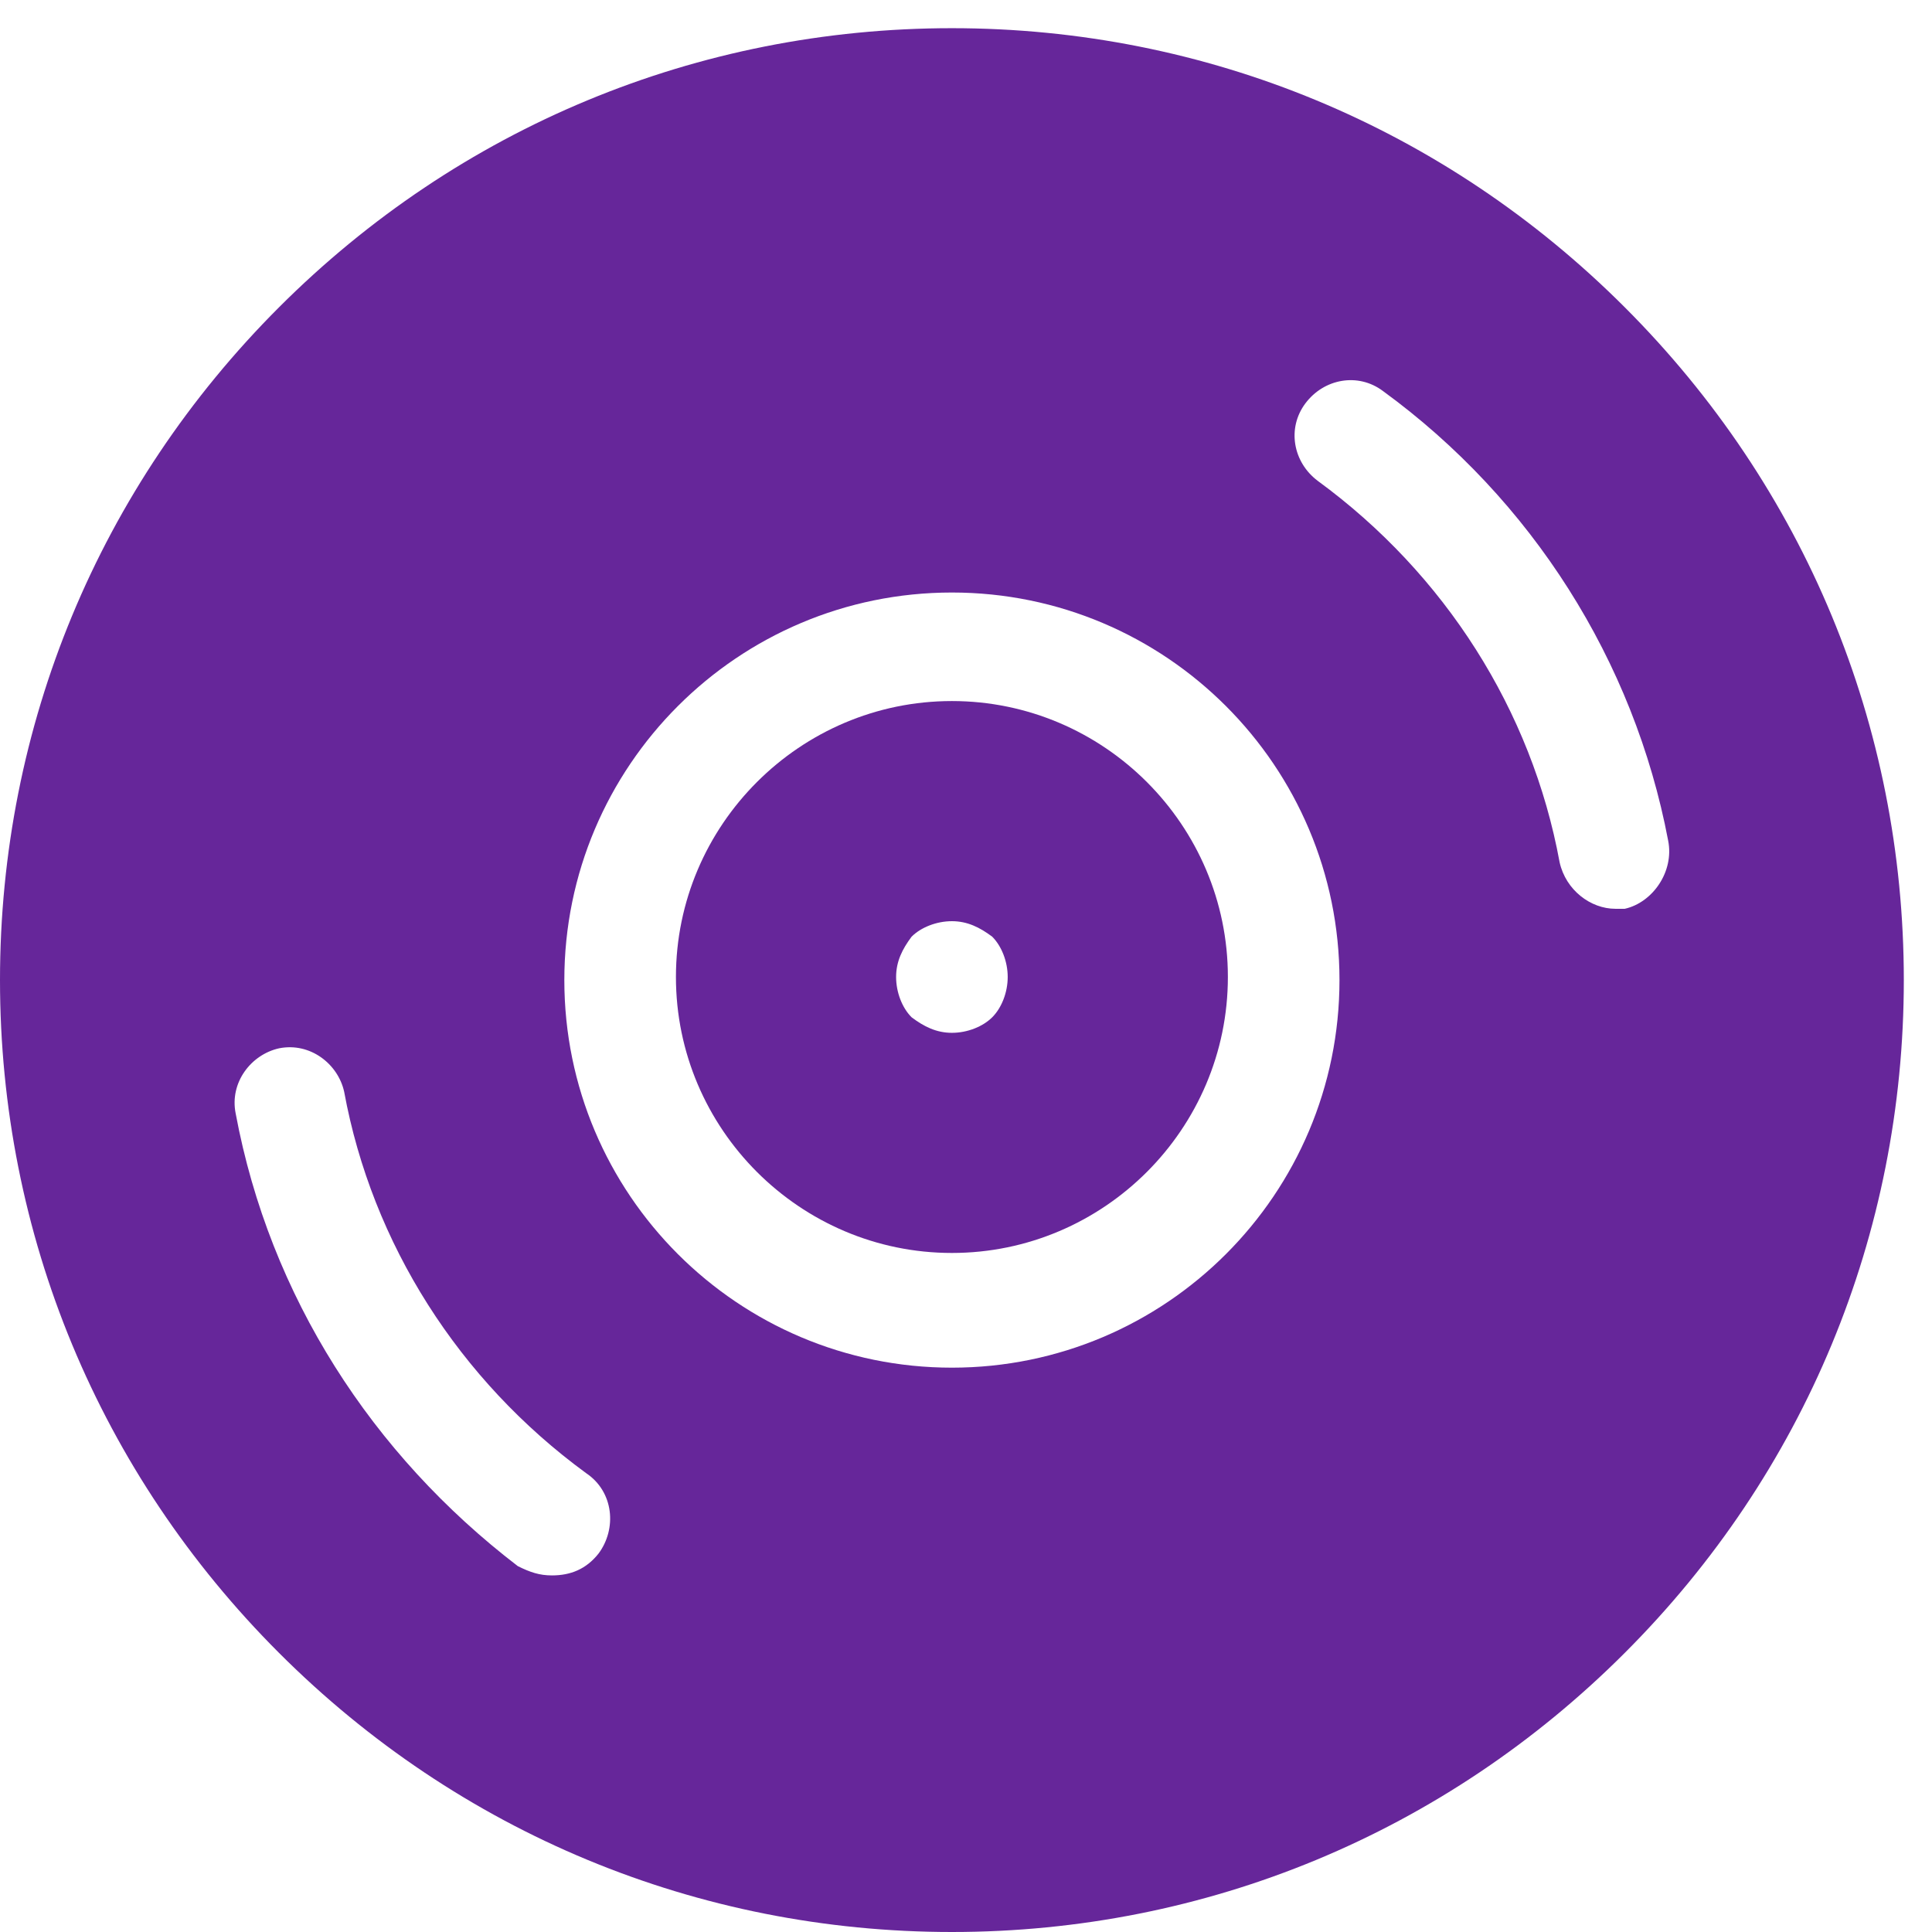
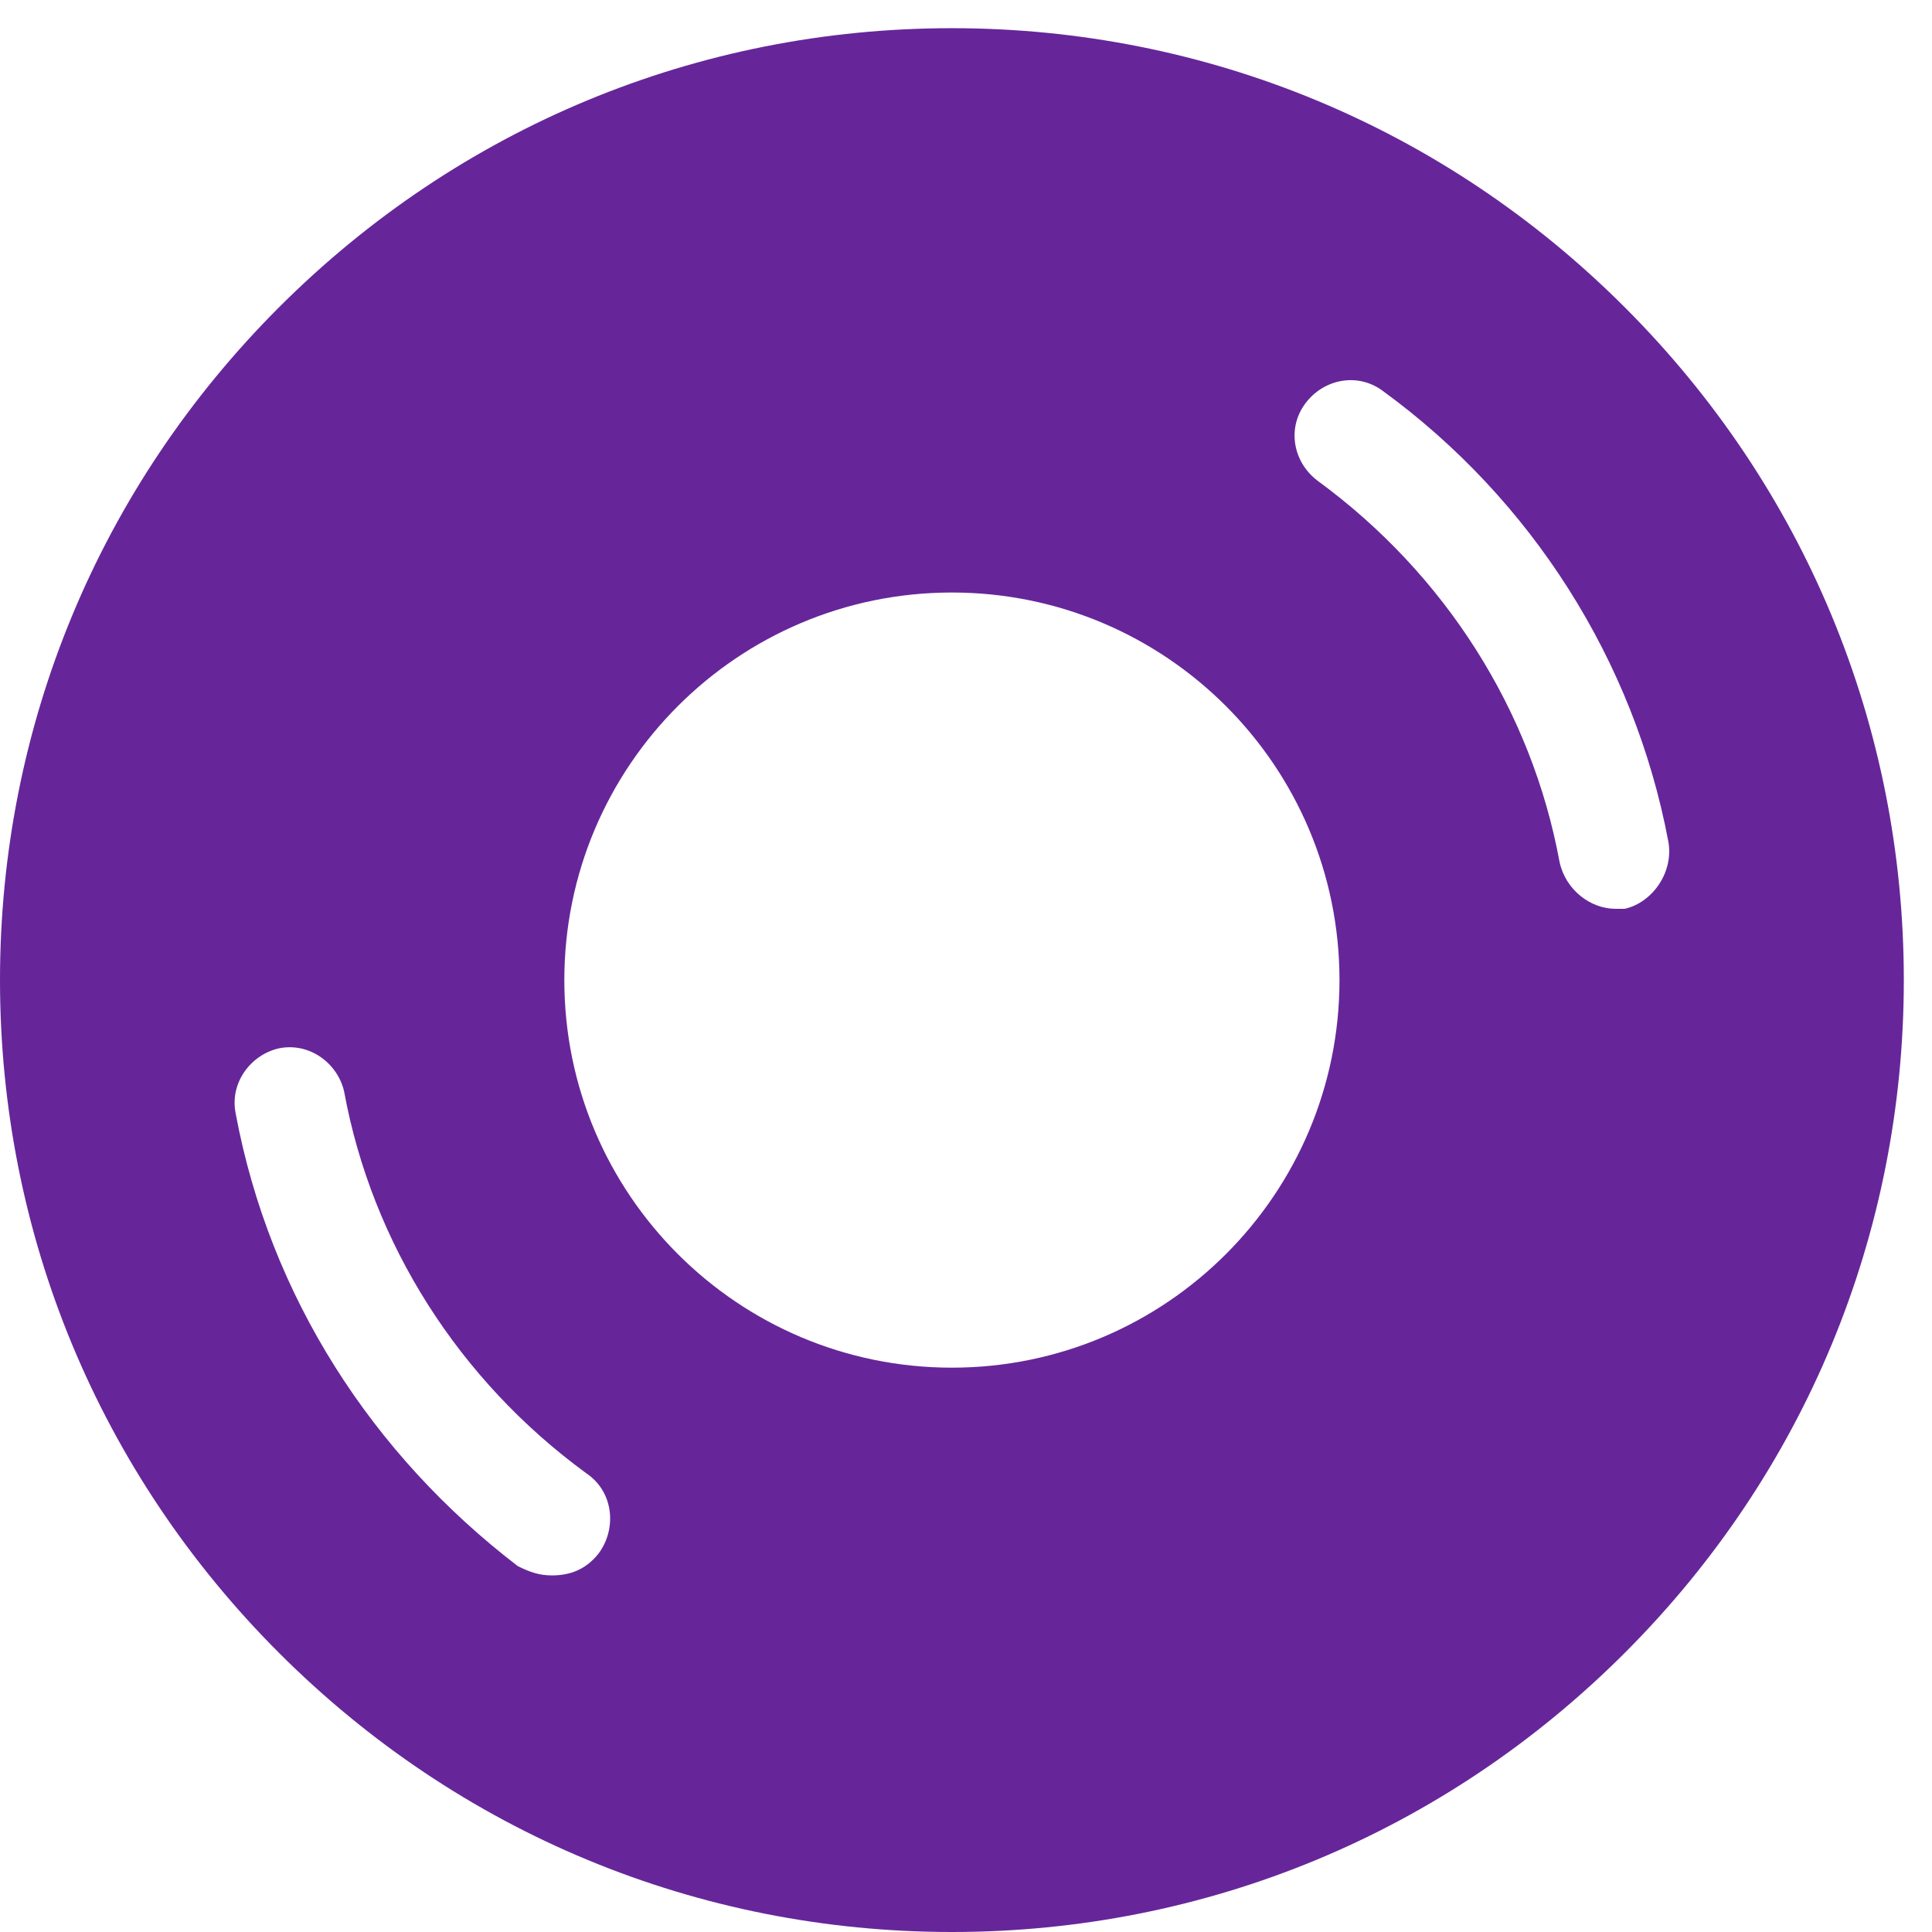
<svg xmlns="http://www.w3.org/2000/svg" width="51" height="51" viewBox="0 0 51 51" fill="none">
-   <path d="M25.128 18.506C21.117 18.506 17.843 21.78 17.843 25.79C17.843 29.801 21.117 33.075 25.128 33.075C29.139 33.075 32.413 29.801 32.413 25.79C32.413 21.78 29.139 18.506 25.128 18.506ZM26.192 26.854C25.946 27.1 25.537 27.264 25.128 27.264C24.719 27.264 24.391 27.1 24.064 26.854C23.818 26.609 23.655 26.2 23.655 25.79C23.655 25.381 23.818 25.054 24.064 24.726C24.309 24.481 24.719 24.317 25.128 24.317C25.537 24.317 25.864 24.481 26.192 24.726C26.438 24.972 26.601 25.381 26.601 25.79C26.601 26.2 26.438 26.609 26.192 26.854Z" fill="#66269A" />
  <path d="M42.889 8.111C38.142 3.363 31.84 0.744 25.128 0.744C18.416 0.744 12.114 3.363 7.366 8.111C2.619 12.858 0 19.16 0 25.872C0 32.584 2.619 38.886 7.366 43.633C12.114 48.381 18.416 51 25.128 51C31.84 51 38.142 48.381 42.889 43.633C47.637 38.886 50.256 32.584 50.256 25.872C50.256 19.16 47.637 12.858 42.889 8.111ZM15.797 41.014C15.47 41.424 15.06 41.587 14.569 41.587C14.242 41.587 13.996 41.505 13.669 41.342C9.822 38.395 7.121 34.221 6.221 29.392C6.057 28.573 6.63 27.837 7.366 27.673C8.185 27.509 8.922 28.082 9.085 28.819C9.822 32.829 12.114 36.431 15.47 38.886C16.206 39.377 16.288 40.36 15.797 41.014ZM25.128 36.103C19.48 36.103 14.897 31.52 14.897 25.872C14.897 20.224 19.48 15.641 25.128 15.641C30.776 15.641 35.359 20.224 35.359 25.872C35.359 31.52 30.776 36.103 25.128 36.103ZM42.889 23.99C42.807 23.99 42.726 23.99 42.644 23.99C41.989 23.99 41.334 23.498 41.17 22.762C40.434 18.751 38.142 15.15 34.786 12.694C34.131 12.203 33.968 11.303 34.459 10.648C34.95 9.993 35.85 9.83 36.505 10.321C40.434 13.185 43.135 17.442 44.035 22.189C44.199 23.007 43.626 23.826 42.889 23.99Z" fill="#66269A" />
</svg>